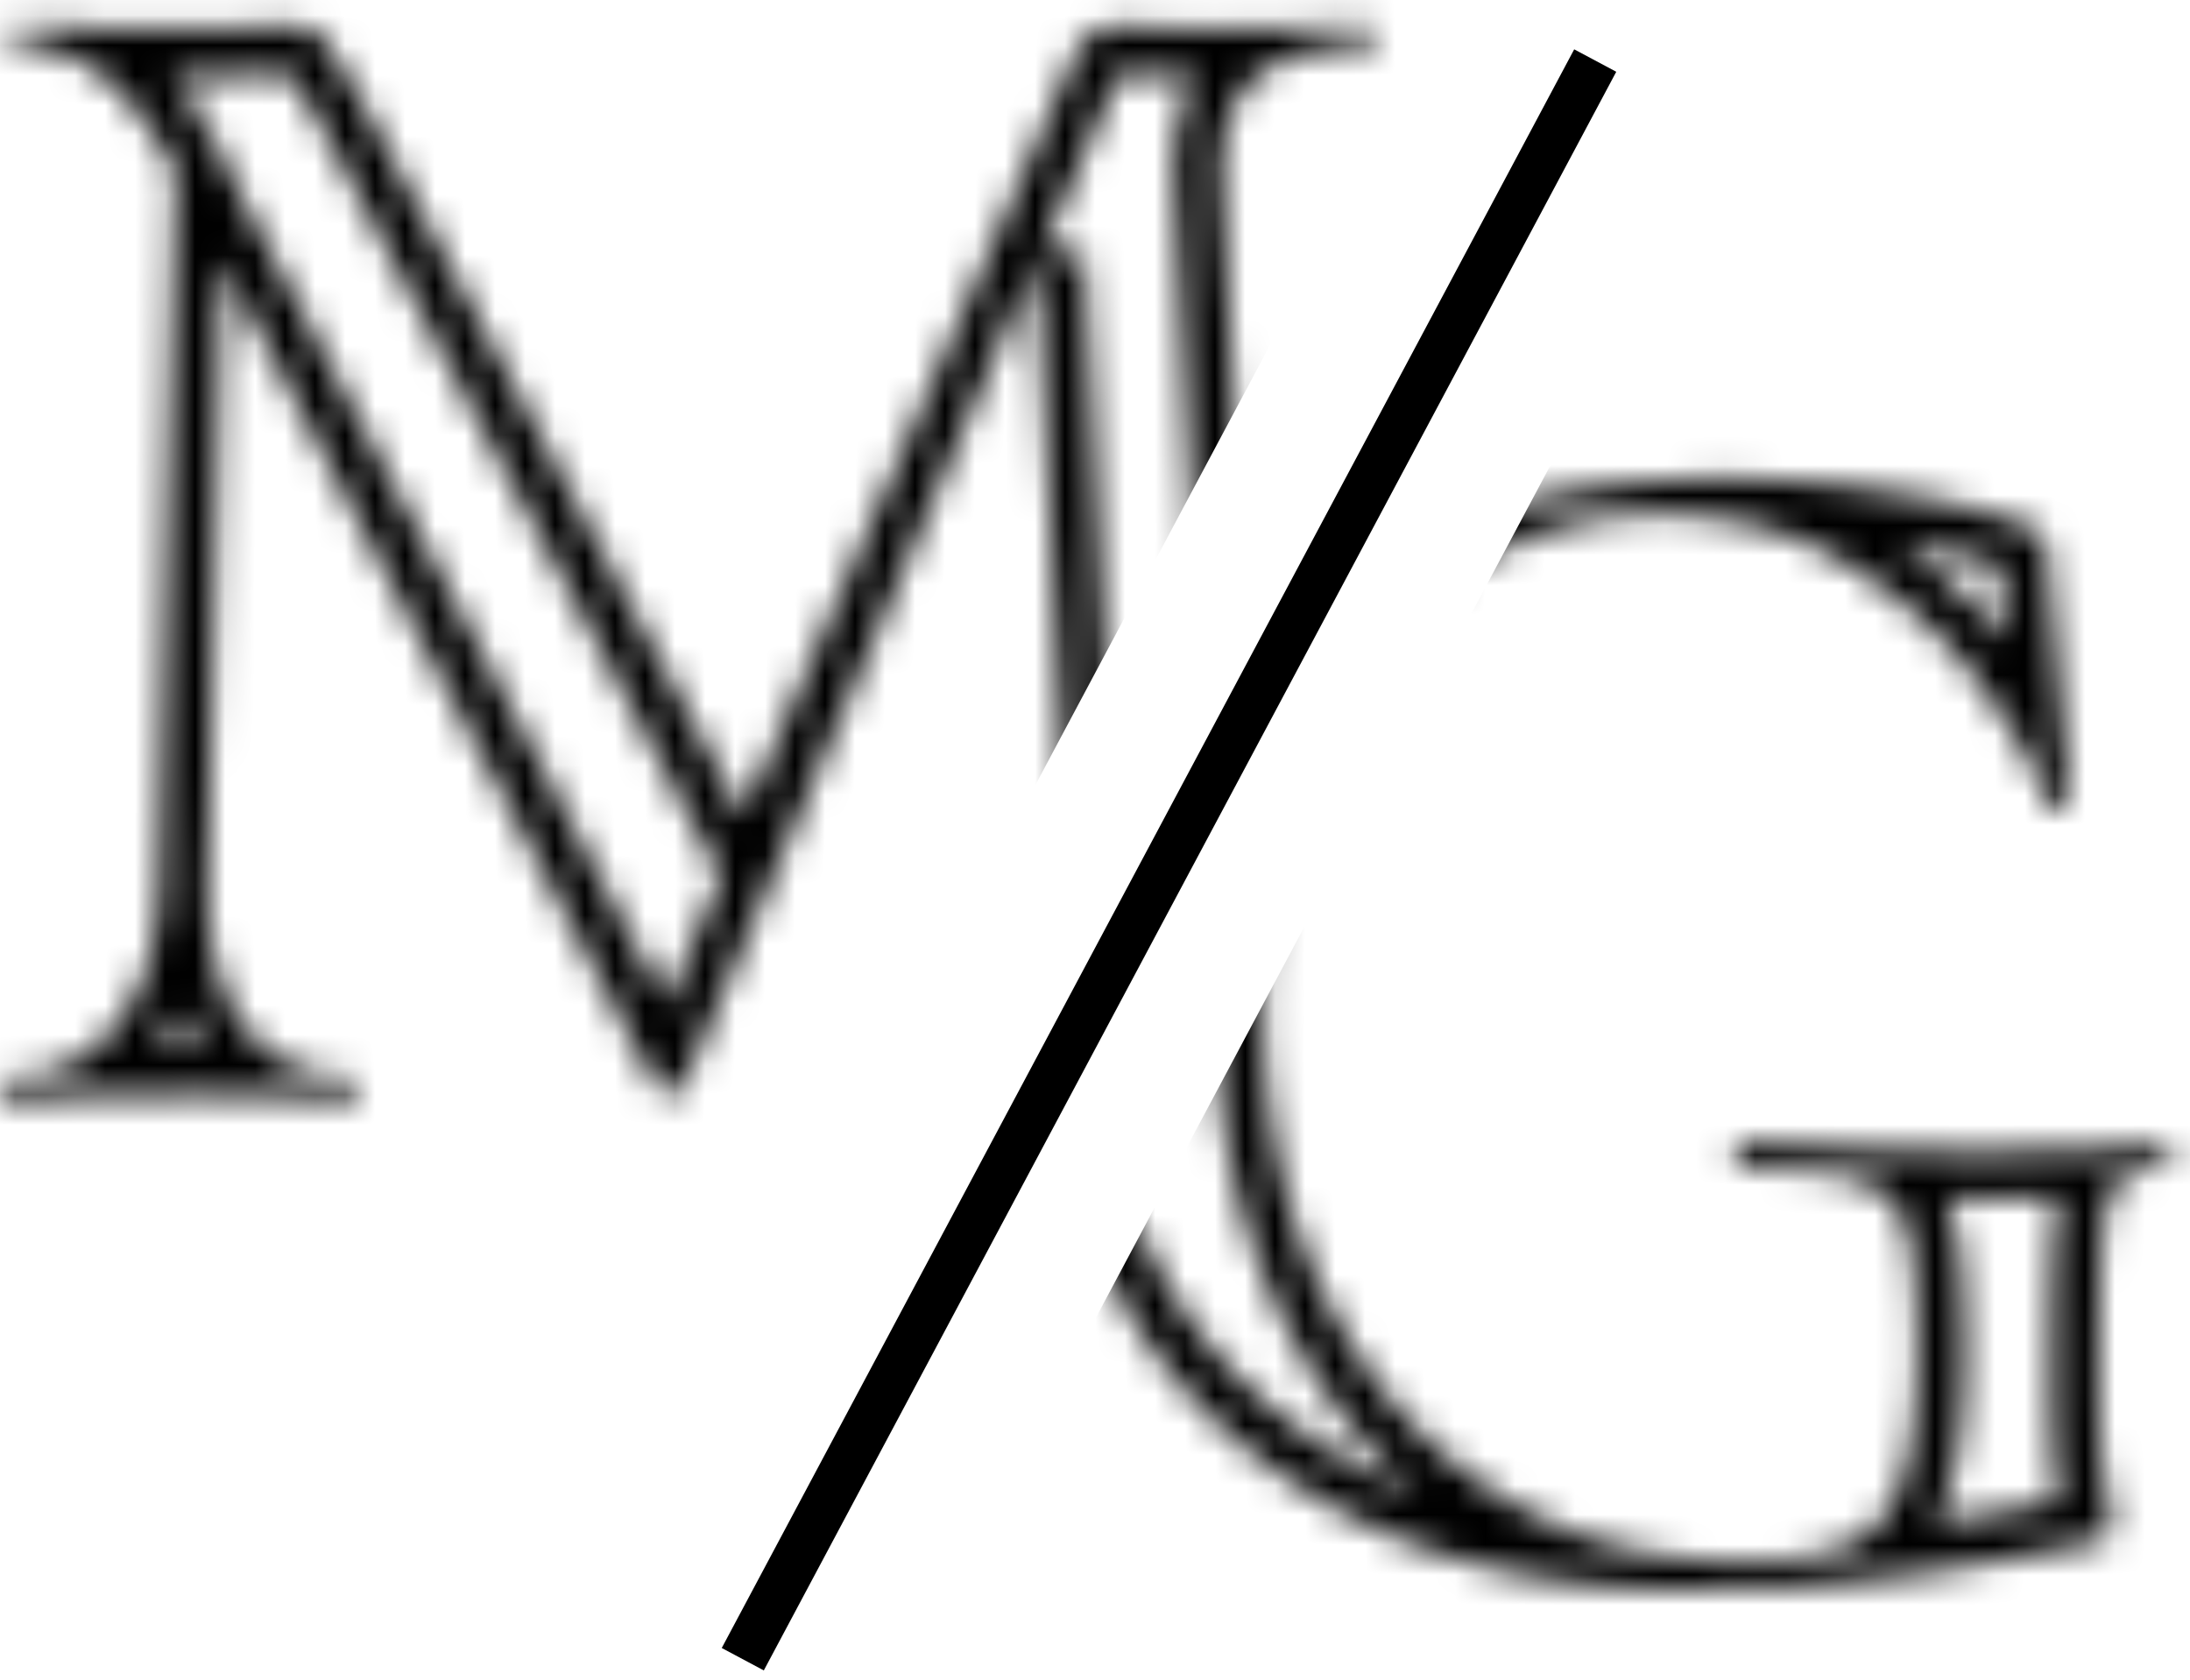
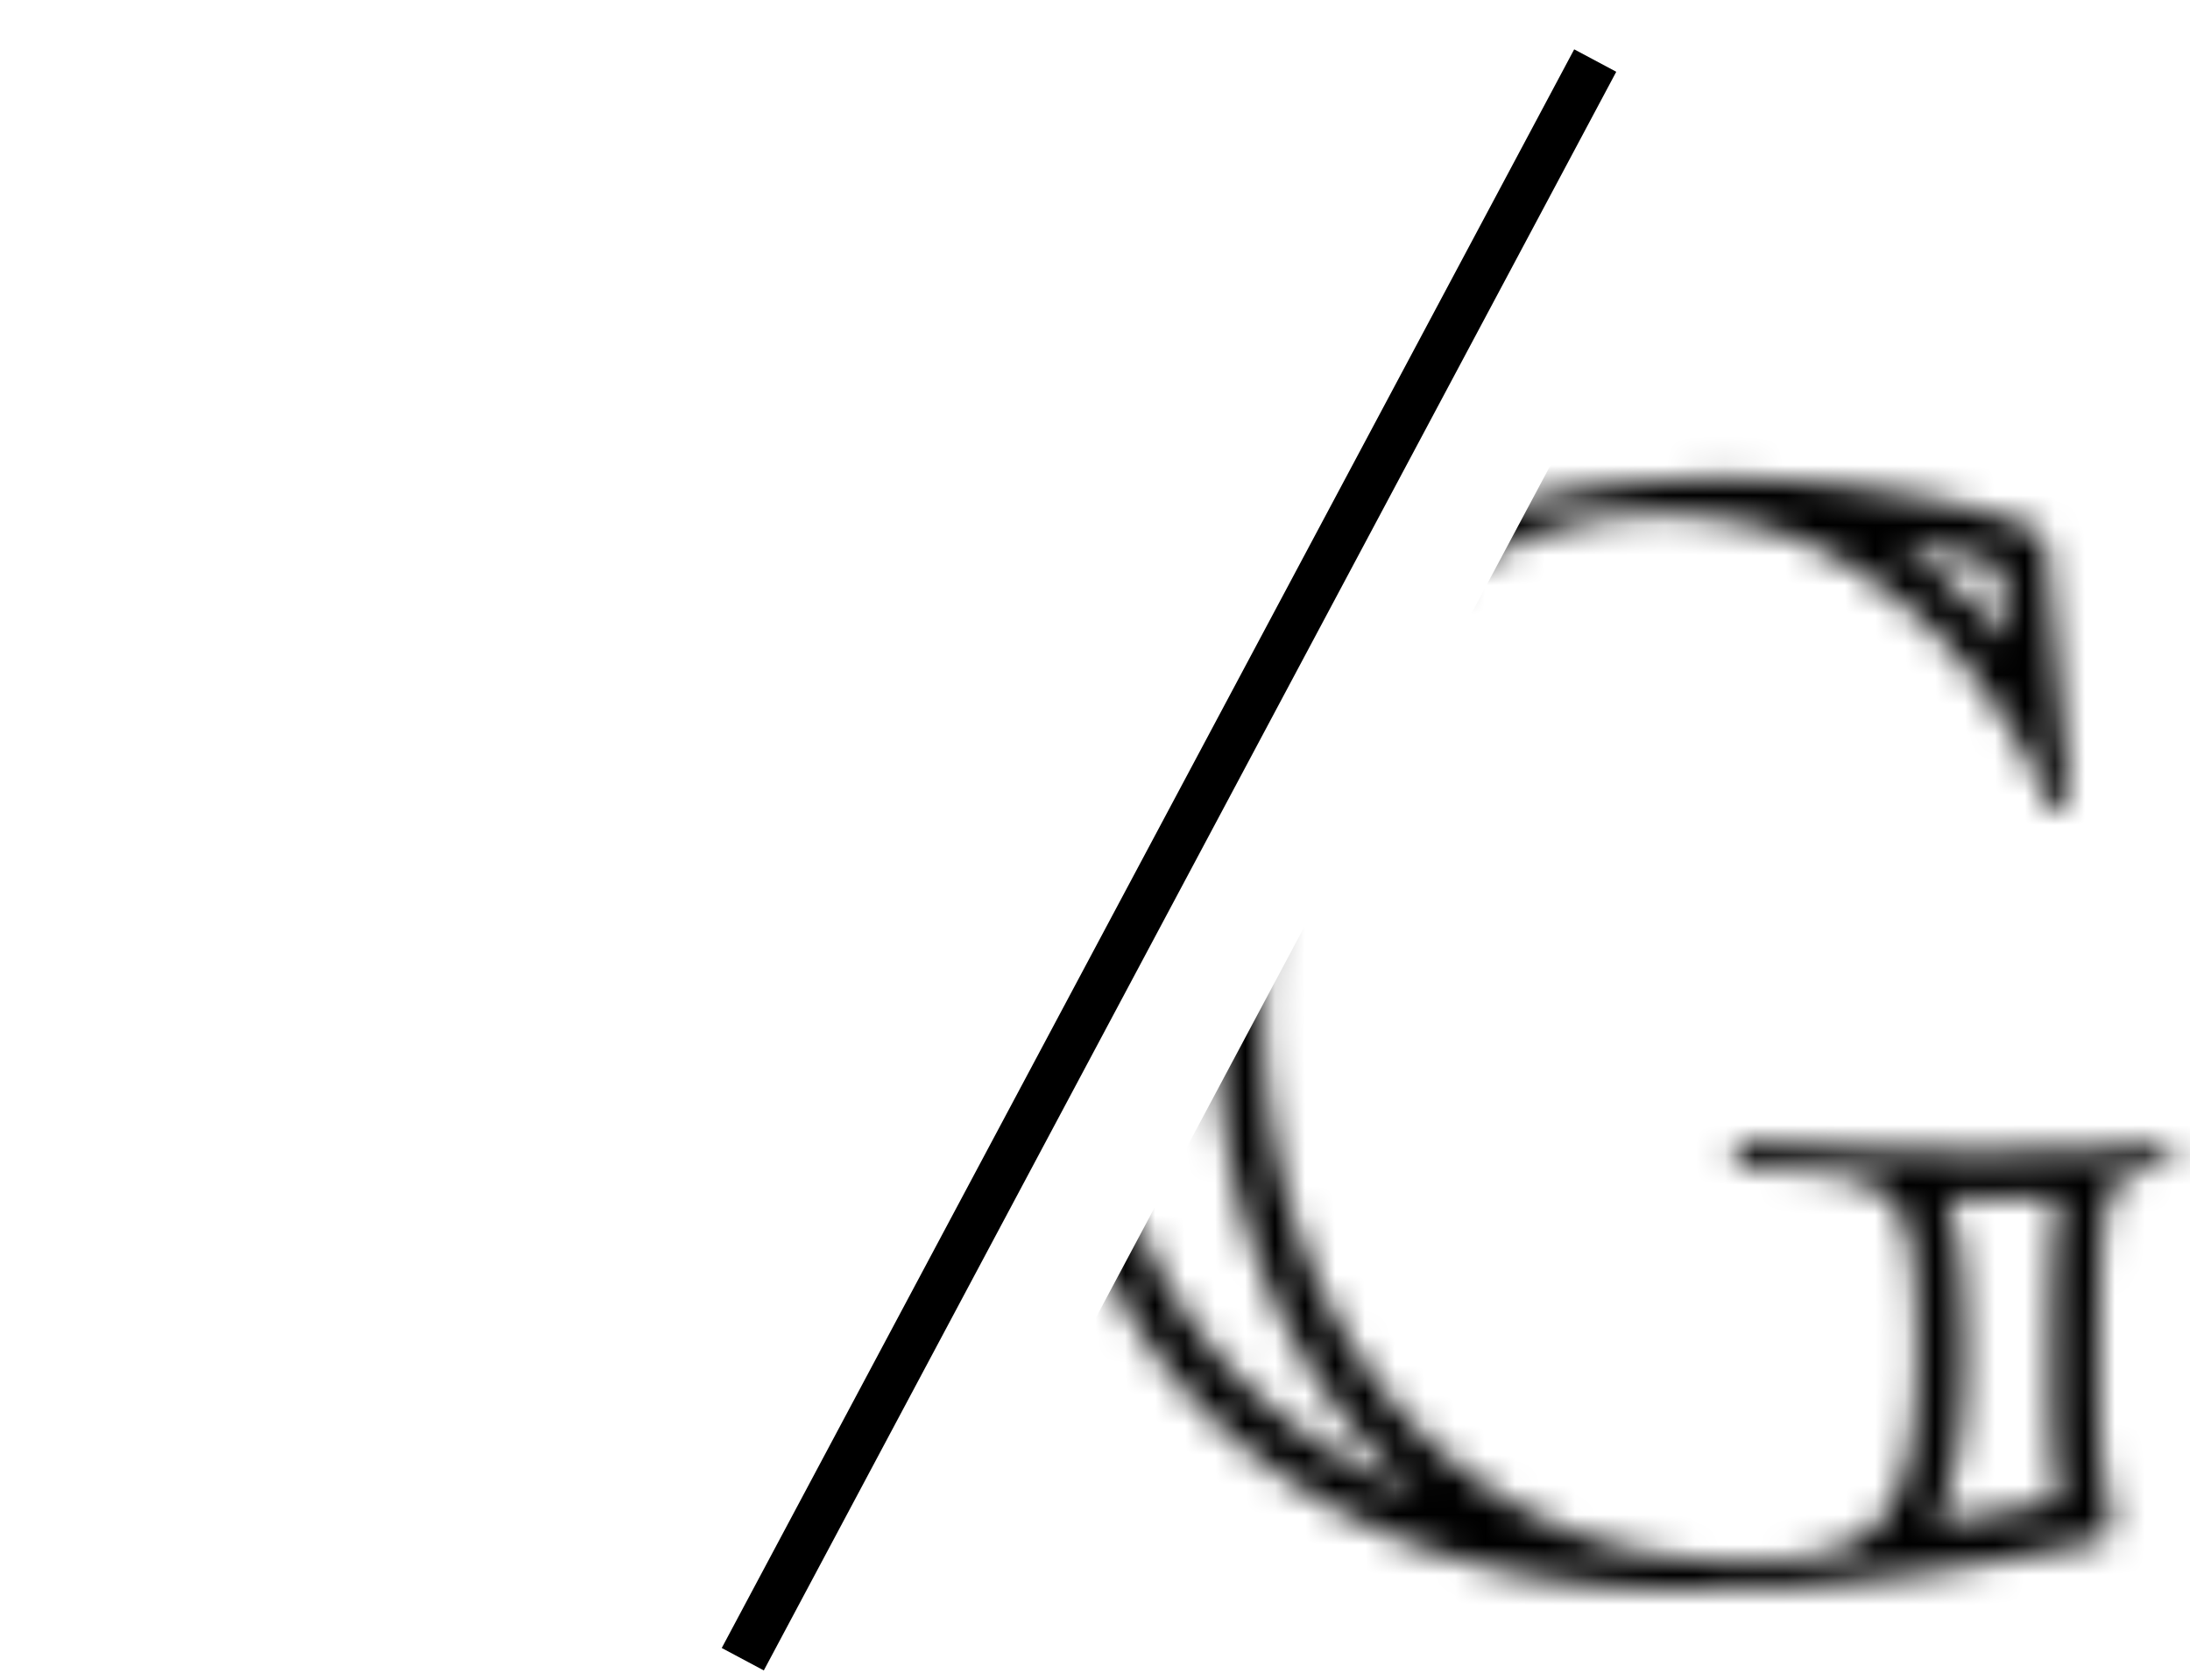
<svg xmlns="http://www.w3.org/2000/svg" width="73" height="56" fill="none">
  <path fill="#000" d="m52.473 1.645 1.402.748L25.46 55.687l-1.402-.748z" />
  <mask id="a" style="mask-type:alpha" maskUnits="userSpaceOnUse" x="35" y="15" width="38" height="39">
    <path fill-rule="evenodd" clip-rule="evenodd" d="M46.054 18.353c-3.395 1.564-6.065 3.776-8.01 6.637-1.908 2.861-2.861 6.104-2.861 9.727 0 3.395.858 6.485 2.574 9.27 1.717 2.784 4.177 4.997 7.381 6.637 2.186 1.092 4.637 1.812 7.354 2.16 1.267.162 2.593.243 3.976.243.47 0 .946-.008 1.43-.023a53.68 53.68 0 0 0 4.975-.395c2.171-.267 4.46-.661 6.87-1.184.266-.076.438-.153.514-.229.076-.076.114-.229.114-.458 0-.19-.076-.648-.228-1.373-.115-.725-.172-1.945-.172-3.662 0-2.174.038-3.7.114-4.577.046-.523.125-.938.239-1.244a1.3 1.3 0 0 1 .276-.473c.093-.093.203-.17.33-.23.294-.14.68-.197 1.158-.17.015 0 .03-.001.044-.003.158-.02.22-.152.185-.398 0-.24-.062-.372-.185-.396a.226.226 0 0 0-.044-.004 122.283 122.283 0 0 1-2.576.113l-.072.002c-1.164.038-2.303.056-3.417.056-.76 0-1.608-.013-2.541-.04-.323-.01-.657-.02-1-.033h-.02a184.241 184.241 0 0 1-4.278-.21l-.057-.003c-.076 0-.153.057-.229.172a.637.637 0 0 0-.057.286c0 .251.078.4.233.443a.349.349 0 0 0 .11.015c.296 0 .578.003.845.01 1.42.035 2.436.165 3.046.39.333.117.615.284.846.502.299.282.513.649.642 1.1.228.763.343 2.136.343 4.12 0 1.945-.19 3.414-.572 4.406-.253.656-.606 1.17-1.059 1.543-.231.19-.489.343-.772.46-.84.343-2.041.514-3.605.514-.485 0-.962-.02-1.43-.06a14.715 14.715 0 0 1-3.615-.767 14.287 14.287 0 0 1-3.08-1.519c-2.403-1.564-4.291-3.757-5.665-6.58-1.335-2.822-2.002-6.027-2.002-9.612 0-3.28.572-6.16 1.716-8.64 1.183-2.48 2.785-4.387 4.807-5.722.181-.12.365-.235.55-.344 1.874-1.106 3.922-1.659 6.144-1.659.754 0 1.479.057 2.175.169.387.063.765.142 1.134.24 1.048.276 2.025.693 2.928 1.25 1.793 1.107 3.242 2.404 4.349 3.892.49.66.921 1.297 1.292 1.912.233.388.443.766.629 1.135.174.346.327.685.459 1.015l.023.057.001.007c.04.148.154.202.342.165.229-.038.343-.115.343-.229l-.744-7.953c-.038-.534-.095-.84-.171-.916-.038-.114-.267-.248-.687-.4-1.106-.458-2.575-.82-4.406-1.087a33.524 33.524 0 0 0-5.492-.458c-.738 0-1.463.024-2.175.073-2.414.165-4.683.609-6.804 1.333-.845.288-1.667.62-2.465.997Zm-1.844 2.818c-1.97 1.274-3.58 2.844-4.848 4.707-1.721 2.584-2.59 5.514-2.59 8.84 0 3.111.782 5.91 2.338 8.434 1.548 2.511 3.777 4.532 6.746 6.054.466.232.946.447 1.44.644-1.906-1.597-3.443-3.615-4.617-6.026l-.007-.016c-1.45-3.065-2.155-6.507-2.155-10.292 0-3.465.604-6.58 1.862-9.306l.009-.018a17.387 17.387 0 0 1 1.822-3.021Zm19.115-3.103c1.392.968 2.588 2.071 3.573 3.314l-.228-2.44v-.018l-.002-.01c-.823-.325-1.928-.613-3.343-.846Zm1.187 32.712a77.355 77.355 0 0 0 4.145-.75c-.02-.102-.044-.215-.07-.338l-.008-.04-.006-.04c-.136-.859-.191-2.19-.191-3.909 0-2.173.037-3.761.12-4.715.032-.367.08-.722.155-1.053-.892.023-1.77.034-2.634.034-.367 0-.753-.004-1.158-.01.088.192.162.394.223.605.301 1.013.407 2.598.407 4.567 0 2.006-.19 3.709-.678 4.976-.09.234-.191.458-.305.673Z" fill="#000" />
  </mask>
  <g mask="url(#a)">
    <path fill="#000" d="M89.024 21.134 57.614 4.386 29.196 57.681l31.41 16.748z" />
  </g>
  <mask id="b" style="mask-type:alpha" maskUnits="userSpaceOnUse" x="0" y="0" width="47" height="37">
-     <path fill-rule="evenodd" clip-rule="evenodd" d="M43.657 35.64a2.036 2.036 0 0 1-.442-.22 1.826 1.826 0 0 1-.475-.461 2.148 2.148 0 0 1-.227-.407c-.191-.534-.325-1.392-.4-2.575L40.738 6c-.076-1.525.286-2.65 1.087-3.376.039-.034.078-.068.119-.101.393-.32.892-.562 1.498-.726l.048-.013c.283-.074.588-.13.916-.172.403-.05.84-.075 1.31-.075.114 0 .172-.114.172-.343 0-.229-.058-.343-.172-.343-.51 0-.959.005-1.348.015-.367.01-.681.023-.94.042l-3.377.057c-.572 0-1.087-.019-1.544-.057-.42-.038-.802-.057-1.145-.057-.42 0-.763.114-1.03.343-.229.19-.457.553-.686 1.087L24.775 27.228 12.302 3.826c-.725-1.297-1.22-2.117-1.488-2.46-.267-.344-.648-.515-1.144-.515-.534 0-.973.019-1.316.057L5.32.965c-.525 0-.99-.007-1.395-.022A19.4 19.4 0 0 1 3.26.908L.572.851c-.114 0-.171.114-.171.343 0 .219.052.333.157.343h.014c.444 0 .865.056 1.262.168a4.226 4.226 0 0 1 1.54.803l.002.002c.839.649 1.64 1.678 2.403 3.09l.057.057-.515 23.688c-.038 2.022-.515 3.624-1.43 4.806-.24.31-.5.578-.784.806a4.266 4.266 0 0 1-1.662.82 5.278 5.278 0 0 1-1.273.148c-.115 0-.172.115-.172.344 0 .228.057.343.172.343.498 0 .947-.005 1.347-.014.427-.01.798-.024 1.113-.043l3.605-.058 3.147.058c.292.02.644.034 1.056.043.394.01.843.014 1.347.014.114 0 .171-.115.171-.343 0-.23-.057-.344-.171-.344a5.38 5.38 0 0 1-1.275-.144 4.248 4.248 0 0 1-1.106-.437 4.08 4.08 0 0 1-.564-.389 4.516 4.516 0 0 1-.717-.746c-.84-1.183-1.24-2.804-1.202-4.864L7.381 8.69 21.857 36.21c.076.153.229.23.458.23s.381-.077.458-.23L34.56 8.575l1.201 23.402.057.973c0 .893-.153 1.562-.46 2.006a1.482 1.482 0 0 1-.398.397 1.982 1.982 0 0 1-.34.18c-.392.165-.926.278-1.602.34-.392.035-.832.052-1.32.052-.114 0-.171.115-.171.344 0 .228.057.343.172.343.488 0 .937-.003 1.345-.009.643-.009 1.187-.025 1.63-.048l4.291-.058 4.234.058.129.006h.022c.436.02.953.034 1.55.042.423.006.886.009 1.39.009.075 0 .114-.115.114-.343 0-.23-.039-.344-.115-.344-.51 0-.964-.018-1.36-.053-.523-.047-.947-.124-1.272-.233Zm-2.692-.705c-.237-.741-.366-1.728-.439-2.855l-.001-.019L39.152 6.08c-.065-1.285.13-2.509.715-3.526a19.725 19.725 0 0 1-1.491-.062l-.012-.001a11.166 11.166 0 0 0-1.02-.05 3.3 3.3 0 0 0-.237.467l-.003.008-2.325 5.335 1.368.243 1.2 23.39.001.012.06 1.007v.047c0 .65-.07 1.344-.284 1.982l1.841-.024 2 .027ZM24.03 29.21l-1.818 4.263-14.78-28.1.007-.36-.377-.377a17.734 17.734 0 0 0-.222-.388l-.897-1.705 2.513-.047.072-.008a10.62 10.62 0 0 1 1.103-.048c.21.3.624.984 1.275 2.148L24.03 29.21ZM5.928 2.543l-.263.005c.086.105.171.212.255.322l.008-.327Zm.102 31.118a7.551 7.551 0 0 1-.732 1.262l.94-.015.446.008a7.29 7.29 0 0 1-.654-1.255Z" fill="#000" />
-   </mask>
+     </mask>
  <g mask="url(#b)">
    <path fill="#000" d="M48.627-.3 7.28-22.345l-28.416 53.294L20.21 52.995z" />
  </g>
</svg>